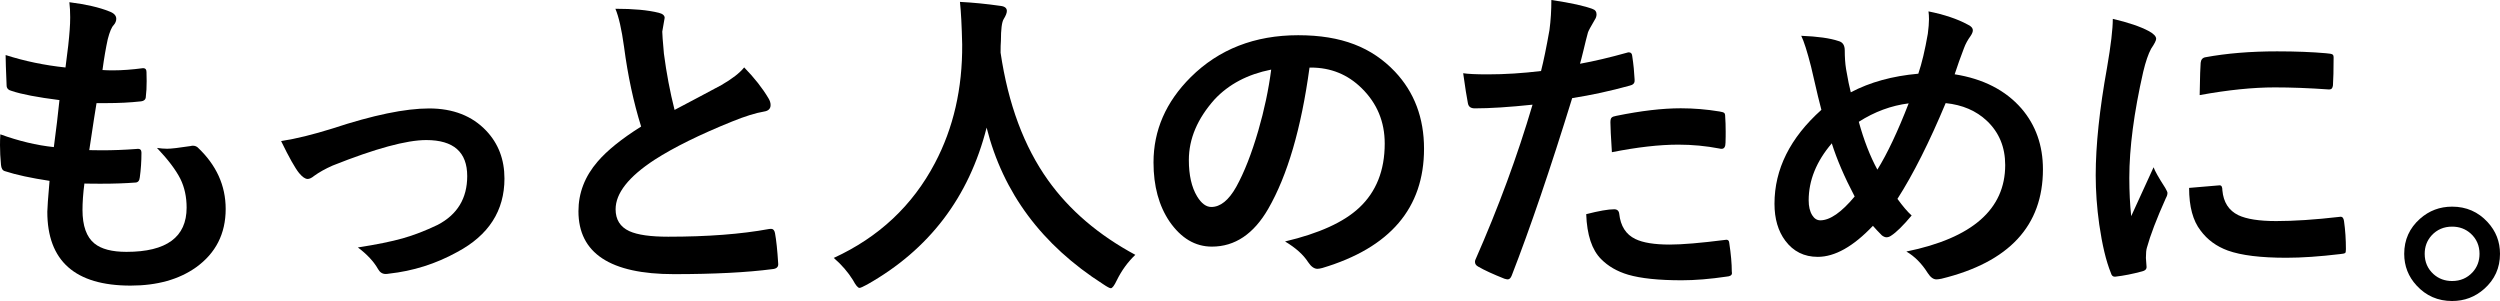
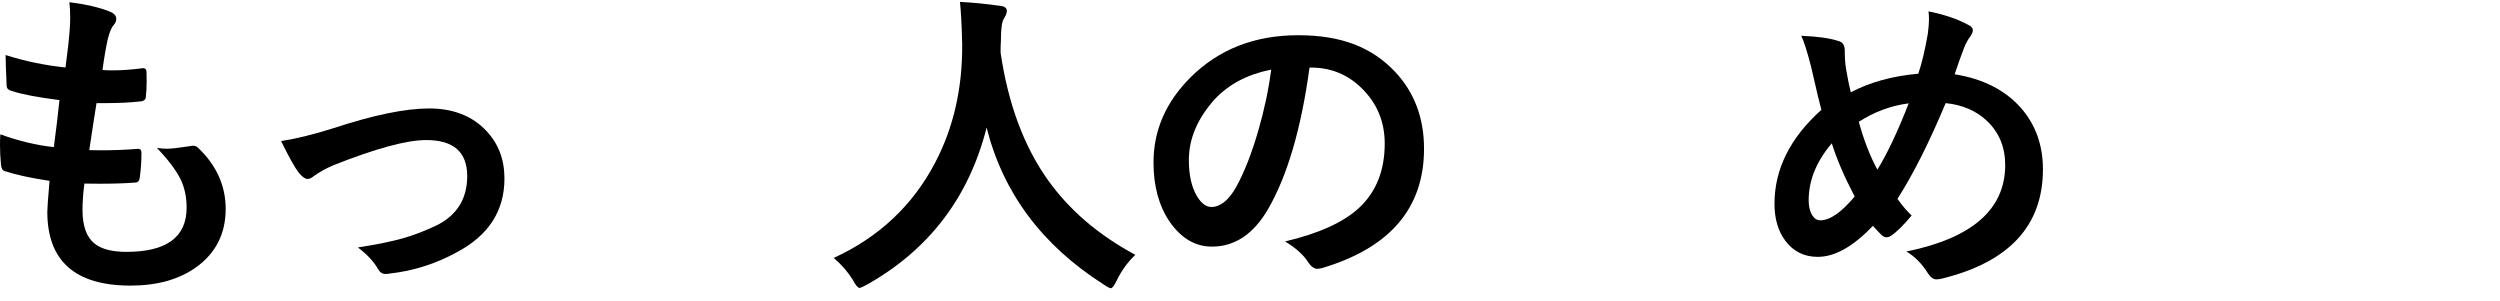
<svg xmlns="http://www.w3.org/2000/svg" width="598" height="72" viewBox="0 0 598 72" fill="none">
  <path d="M20.187 43.905C19.871 46.335 19.733 48.431 19.733 50.214C19.733 54.014 20.681 56.699 22.597 58.246C24.236 59.578 26.784 60.245 30.241 60.245C39.84 60.245 44.64 56.718 44.64 49.665C44.64 47.118 44.146 44.806 43.139 42.769C42.053 40.633 40.196 38.165 37.549 35.383C38.398 35.5 39.208 35.579 39.979 35.579C40.927 35.579 42.803 35.363 45.608 34.932C45.786 34.873 45.964 34.854 46.141 34.854C46.576 34.854 46.951 34.991 47.267 35.245C51.751 39.458 53.983 44.375 53.983 49.979C53.983 55.895 51.613 60.558 46.892 63.948C42.803 66.847 37.589 68.317 31.228 68.317C17.955 68.317 11.318 62.419 11.318 50.645C11.318 49.822 11.496 47.373 11.851 43.259C7.447 42.593 3.871 41.828 1.126 40.927C0.612 40.77 0.316 40.281 0.237 39.438C0.079 37.773 0 36.206 0 34.736C0 33.835 0.02 32.973 0.079 32.13C4.504 33.737 8.77 34.756 12.879 35.187C13.451 30.935 13.886 27.193 14.222 23.941C8.968 23.275 5.175 22.55 2.844 21.766C1.995 21.57 1.58 21.12 1.58 20.434C1.422 16.692 1.343 14.263 1.343 13.166C5.866 14.615 10.646 15.614 15.664 16.143C16.197 12.225 16.533 9.208 16.671 7.112C16.75 6.112 16.789 5.113 16.789 4.134C16.789 2.86 16.73 1.665 16.592 0.529C20.582 1.038 23.742 1.763 26.073 2.703C27.238 3.115 27.811 3.703 27.811 4.506C27.811 5.015 27.614 5.505 27.199 5.995C26.705 6.485 26.231 7.601 25.777 9.365C25.322 11.461 24.888 13.93 24.513 16.751C25.283 16.81 26.132 16.829 27.061 16.829C29.194 16.829 31.584 16.653 34.231 16.3C34.764 16.3 35.041 16.614 35.041 17.221C35.06 17.926 35.08 18.651 35.08 19.396C35.08 20.826 35.021 22.06 34.883 23.099C34.883 23.784 34.468 24.176 33.618 24.255C31.13 24.529 28.404 24.666 25.441 24.666H23.09C22.853 25.998 22.281 29.74 21.352 35.912C22.518 35.931 23.505 35.951 24.355 35.951C27.001 35.951 29.747 35.853 32.572 35.637C32.73 35.618 32.888 35.598 33.026 35.598C33.559 35.598 33.836 35.912 33.836 36.519C33.836 38.615 33.697 40.575 33.441 42.416C33.362 43.259 32.986 43.67 32.315 43.67C30.004 43.846 27.317 43.944 24.256 43.944C22.972 43.944 21.629 43.944 20.207 43.905H20.187Z" fill="black" />
  <path d="M67.276 33.737C70.772 33.208 74.881 32.189 79.582 30.72C89.26 27.526 96.944 25.939 102.652 25.939C108.361 25.939 112.943 27.722 116.301 31.268C119.205 34.325 120.666 38.145 120.666 42.71C120.666 50.41 116.894 56.268 109.368 60.284C104.233 63.125 98.781 64.829 93.053 65.456C92.737 65.515 92.48 65.535 92.243 65.535C91.473 65.535 90.86 65.143 90.426 64.359C89.418 62.576 87.819 60.852 85.606 59.187C90.05 58.501 93.626 57.776 96.332 57.012C99.038 56.248 101.803 55.17 104.667 53.799C109.408 51.331 111.758 47.432 111.758 42.122C111.758 36.382 108.499 33.502 101.961 33.502C97.221 33.502 89.774 35.539 79.582 39.595C77.804 40.379 76.342 41.202 75.177 42.044C74.565 42.553 74.031 42.808 73.597 42.808C73.004 42.808 72.333 42.338 71.543 41.397C70.594 40.222 69.153 37.675 67.256 33.776L67.276 33.737Z" fill="black" />
-   <path d="M147.194 2.096C151.52 2.096 154.976 2.41 157.564 3.056C158.512 3.291 158.986 3.703 158.986 4.271L158.413 7.562C158.413 8.072 158.532 9.835 158.808 12.833C159.421 17.515 160.27 22.002 161.356 26.292C162.917 25.45 164.853 24.431 167.144 23.236C169.771 21.825 171.588 20.865 172.576 20.336C175.124 18.867 176.941 17.456 178.008 16.124C180.457 18.632 182.373 21.081 183.795 23.471C184.15 24.039 184.328 24.588 184.328 25.117C184.328 26.018 183.795 26.527 182.748 26.684C180.773 27.017 178.225 27.801 175.143 29.055C167.381 32.189 161.198 35.246 156.596 38.204C150.374 42.26 147.253 46.217 147.253 50.057C147.253 52.526 148.34 54.269 150.532 55.288C152.507 56.189 155.608 56.62 159.835 56.62C169.218 56.62 177.257 56.013 183.953 54.779C184.15 54.759 184.328 54.739 184.447 54.739C184.941 54.739 185.237 55.073 185.375 55.739C185.691 57.424 185.948 59.873 186.145 63.066C186.224 63.85 185.75 64.3 184.723 64.379C178.738 65.162 170.877 65.574 161.198 65.574C145.969 65.574 138.365 60.558 138.365 50.527C138.365 46.158 139.886 42.201 142.947 38.655C145.219 36.01 148.675 33.208 153.357 30.269C151.539 24.451 150.177 18.103 149.268 11.187C148.695 7.014 148.004 3.977 147.194 2.077V2.096Z" fill="black" />
  <path d="M271.574 60.95C269.777 62.655 268.295 64.692 267.13 67.063C266.537 68.317 266.063 68.944 265.708 68.944C265.451 68.944 264.839 68.63 263.891 67.984C249.234 58.619 239.931 46.139 236 30.524C231.773 47.177 222.253 59.696 207.419 68.062C206.431 68.591 205.839 68.865 205.602 68.865C205.207 68.865 204.693 68.239 204.021 66.985C202.856 65.104 201.335 63.34 199.439 61.695C210.224 56.738 218.283 49.176 223.635 39.008C228.06 30.622 230.233 21.159 230.154 10.619C230.055 6.211 229.877 2.821 229.62 0.451C232.682 0.607 235.921 0.921 239.339 1.411C240.346 1.528 240.84 1.94 240.84 2.625C240.84 3.115 240.583 3.762 240.069 4.585C239.635 5.31 239.418 7.034 239.418 9.796C239.358 10.403 239.339 11.344 239.339 12.598C241.156 24.901 244.948 35.069 250.716 43.141C255.832 50.292 262.785 56.229 271.594 60.97L271.574 60.95Z" fill="black" />
  <path d="M313.231 16.202C311.256 30.72 307.958 41.966 303.355 49.959C299.879 55.974 295.395 58.991 289.884 58.991C285.894 58.991 282.536 56.992 279.771 53.015C277.203 49.234 275.919 44.513 275.919 38.85C275.919 31.171 278.882 24.372 284.828 18.455C291.563 11.774 300.136 8.424 310.525 8.424C320.915 8.424 328.144 11.324 333.675 17.143C338.297 22.041 340.628 28.193 340.628 35.579C340.628 49.763 332.51 59.265 316.293 64.104C315.839 64.222 315.444 64.3 315.128 64.3C314.357 64.3 313.607 63.771 312.896 62.694C311.77 60.931 309.933 59.285 307.385 57.757C315.503 55.837 321.429 53.153 325.122 49.685C329.191 45.884 331.226 40.77 331.226 34.344C331.226 29.113 329.389 24.705 325.715 21.1C322.377 17.809 318.328 16.163 313.567 16.163H313.251L313.231 16.202ZM304.047 16.653C298.417 17.77 293.914 20.16 290.536 23.765C286.428 28.369 284.373 33.188 284.373 38.282C284.373 41.887 285.025 44.787 286.349 46.981C287.376 48.666 288.502 49.508 289.746 49.508C291.899 49.508 293.894 47.922 295.691 44.728C297.627 41.241 299.385 36.735 300.985 31.249C302.427 26.273 303.454 21.414 304.066 16.672L304.047 16.653Z" fill="black" />
-   <path d="M377.98 15.242C381.239 14.655 384.992 13.773 389.199 12.598C389.357 12.539 389.495 12.519 389.614 12.519C390.108 12.519 390.364 12.793 390.424 13.362C390.74 15.458 390.917 17.319 390.996 18.985V19.337C390.996 19.925 390.601 20.317 389.792 20.493C385.268 21.747 380.686 22.746 376.064 23.471C370.849 40.379 366.03 54.524 361.605 65.907C361.368 66.514 361.052 66.828 360.637 66.828C360.479 66.828 360.222 66.769 359.867 66.671C357.161 65.594 355.047 64.633 353.546 63.752C353.052 63.477 352.815 63.105 352.815 62.635C352.815 62.478 352.835 62.322 352.894 62.184C358.425 49.626 362.988 37.244 366.583 25.038C360.993 25.626 356.39 25.92 352.776 25.92C351.788 25.92 351.255 25.509 351.117 24.666C350.84 23.295 350.465 20.904 349.991 17.515C351.097 17.691 353.052 17.789 355.857 17.789C360.005 17.789 364.252 17.515 368.617 16.986C369.229 14.596 369.901 11.324 370.632 7.19C370.948 4.839 371.086 2.449 371.086 0C375.866 0.705 379.165 1.45 381.002 2.175C381.594 2.371 381.891 2.802 381.891 3.429C381.891 3.879 381.752 4.31 381.496 4.682C380.488 6.387 379.935 7.425 379.836 7.778C379.56 8.797 379.185 10.246 378.75 12.108C378.395 13.577 378.118 14.635 377.94 15.242H377.98ZM379.402 51.233C382.463 50.449 384.695 50.057 386.118 50.057C386.829 50.057 387.244 50.429 387.323 51.154C387.639 54.073 388.922 56.091 391.174 57.169C392.972 58.051 395.717 58.501 399.391 58.501C402.354 58.501 406.779 58.129 412.665 57.384C412.763 57.365 412.862 57.345 412.941 57.345C413.356 57.345 413.593 57.58 413.633 58.07C414.047 60.794 414.245 63.086 414.245 64.927C414.265 65.104 414.284 65.241 414.284 65.319C414.284 65.829 413.87 66.103 413.02 66.162C409.05 66.749 405.475 67.043 402.255 67.043C396.744 67.043 392.478 66.593 389.456 65.711C386.809 64.927 384.656 63.673 382.977 61.969C380.785 59.775 379.599 56.189 379.422 51.233H379.402ZM385.565 36.402C385.328 32.699 385.209 30.328 385.209 29.27C385.209 28.683 385.308 28.291 385.525 28.114C385.703 27.938 386.078 27.801 386.651 27.703C392.517 26.508 397.653 25.901 402.038 25.901C405.119 25.901 408.201 26.155 411.302 26.665C411.914 26.762 412.289 26.88 412.428 27.017C412.586 27.135 412.665 27.429 412.665 27.86C412.744 28.937 412.783 30.132 412.783 31.465C412.783 32.248 412.783 33.13 412.744 34.109C412.744 35.109 412.428 35.598 411.815 35.598C411.638 35.598 411.44 35.579 411.243 35.52C408.082 34.913 404.823 34.599 401.445 34.599C396.922 34.599 391.629 35.207 385.584 36.402H385.565Z" fill="black" />
  <path d="M458.865 17.613C459.714 15.125 460.465 11.931 461.136 8.072C461.314 6.7 461.413 5.544 461.413 4.604C461.413 3.918 461.374 3.291 461.295 2.723C465.067 3.487 468.188 4.526 470.637 5.858C471.487 6.23 471.901 6.72 471.901 7.268C471.901 7.621 471.724 8.072 471.368 8.601C470.697 9.522 470.163 10.482 469.788 11.5C468.958 13.636 468.228 15.732 467.556 17.77C474.37 18.847 479.704 21.57 483.536 25.959C486.953 29.936 488.671 34.795 488.671 40.496C488.671 53.995 480.592 62.713 464.396 66.671C463.882 66.769 463.487 66.828 463.191 66.828C462.46 66.828 461.788 66.338 461.136 65.339C459.695 63.046 457.996 61.322 456.001 60.166C471.763 56.953 479.644 50.057 479.644 39.477C479.644 35.187 478.183 31.68 475.279 28.917C472.711 26.488 469.413 25.078 465.403 24.666C461.512 33.972 457.68 41.613 453.868 47.569C455.152 49.332 456.277 50.664 457.265 51.546C455.211 53.995 453.571 55.602 452.366 56.366C452.011 56.62 451.636 56.758 451.241 56.758C450.905 56.758 450.549 56.601 450.154 56.307C449.305 55.464 448.594 54.7 448.001 54.015C443.3 58.971 438.895 61.44 434.807 61.44C431.548 61.44 428.96 60.147 427.044 57.58C425.326 55.288 424.457 52.33 424.457 48.744C424.457 40.477 428.19 32.973 435.676 26.273C435.419 25.43 434.589 21.982 433.207 15.948C432.278 12.304 431.488 9.835 430.856 8.561C434.767 8.718 437.73 9.13 439.765 9.815C440.772 10.07 441.266 10.815 441.266 12.069C441.266 13.695 441.364 15.184 441.582 16.535C442.016 19.063 442.392 20.904 442.708 22.08C447.31 19.651 452.683 18.181 458.825 17.633L458.865 17.613ZM438.145 34.305C434.471 38.615 432.634 43.161 432.634 47.922C432.634 49.371 432.91 50.566 433.483 51.487C433.997 52.31 434.649 52.702 435.419 52.702C437.73 52.702 440.476 50.801 443.636 47.001C441.187 42.338 439.369 38.106 438.165 34.286L438.145 34.305ZM444.624 29.133C445.828 33.522 447.31 37.342 449.068 40.575C451.458 36.715 453.947 31.445 456.554 24.725C452.366 25.254 448.396 26.723 444.624 29.133Z" fill="black" />
-   <path d="M505.441 4.526C509.115 5.388 511.939 6.348 513.934 7.406C515.139 8.052 515.752 8.679 515.752 9.287C515.752 9.679 515.357 10.462 514.547 11.657C513.875 12.892 513.243 14.733 512.651 17.202C510.438 26.939 509.332 35.383 509.332 42.554C509.332 45.904 509.49 48.96 509.786 51.703C513.362 43.945 515.139 40.046 515.139 40.007C515.416 40.849 516.344 42.495 517.924 44.944C518.28 45.551 518.458 45.963 518.458 46.139C518.458 46.55 518.319 46.962 518.063 47.412C515.85 52.35 514.349 56.288 513.539 59.246C513.381 59.736 513.302 60.559 513.302 61.695L513.46 63.87C513.46 64.398 513.105 64.751 512.414 64.908C510.182 65.515 508.028 65.946 505.974 66.181H505.816C505.382 66.181 505.085 65.888 504.927 65.3C503.762 62.439 502.853 58.58 502.142 53.702C501.569 49.626 501.293 45.688 501.293 41.946C501.293 34.737 502.202 26.155 503.999 16.203C504.927 10.835 505.382 6.936 505.382 4.526H505.441ZM523.653 44.944L530.823 44.337H530.981C531.395 44.337 531.593 44.728 531.593 45.532C531.85 48.372 533.114 50.351 535.405 51.468C537.38 52.408 540.402 52.879 544.471 52.879C548.758 52.879 553.795 52.545 559.562 51.879C559.74 51.86 559.858 51.84 559.918 51.84C560.333 51.84 560.589 52.193 560.688 52.879C561.004 55.073 561.142 57.326 561.142 59.618C561.142 60.127 561.083 60.441 560.945 60.539C560.787 60.637 560.411 60.715 559.779 60.774C554.861 61.362 550.575 61.656 546.901 61.656C540.778 61.656 536.116 61.088 532.897 59.932C530.171 58.932 527.998 57.346 526.378 55.151C524.561 52.82 523.633 49.43 523.633 44.964L523.653 44.944ZM526.161 22.727C526.24 18.24 526.319 15.674 526.398 15.027C526.477 14.263 526.852 13.812 527.524 13.695C532.62 12.754 538.328 12.284 544.689 12.284C549.172 12.284 553.064 12.441 556.382 12.735C557.231 12.794 557.765 12.892 557.962 13.048C558.12 13.146 558.199 13.401 558.199 13.773C558.199 16.771 558.14 18.985 558.041 20.434C557.962 21.081 557.686 21.394 557.192 21.394H556.994C552.254 21.061 547.968 20.905 544.116 20.905C538.921 20.905 532.936 21.512 526.181 22.746L526.161 22.727Z" fill="black" />
-   <path d="M586.544 49.43C589.941 49.43 592.766 50.664 595.037 53.133C597.012 55.269 598 57.796 598 60.715C598 64.085 596.736 66.867 594.227 69.1C592.035 71.04 589.487 72 586.544 72C583.146 72 580.322 70.766 578.05 68.297C576.075 66.162 575.087 63.634 575.087 60.715C575.087 57.345 576.352 54.563 578.86 52.33C581.053 50.39 583.601 49.43 586.544 49.43ZM586.544 54.211C584.569 54.211 582.929 54.916 581.645 56.307C580.539 57.522 579.986 58.991 579.986 60.715C579.986 62.674 580.697 64.3 582.099 65.574C583.324 66.671 584.806 67.22 586.544 67.22C588.519 67.22 590.158 66.514 591.442 65.123C592.548 63.909 593.102 62.439 593.102 60.715C593.102 58.756 592.39 57.13 590.988 55.856C589.763 54.759 588.282 54.211 586.544 54.211Z" fill="black" />
</svg>